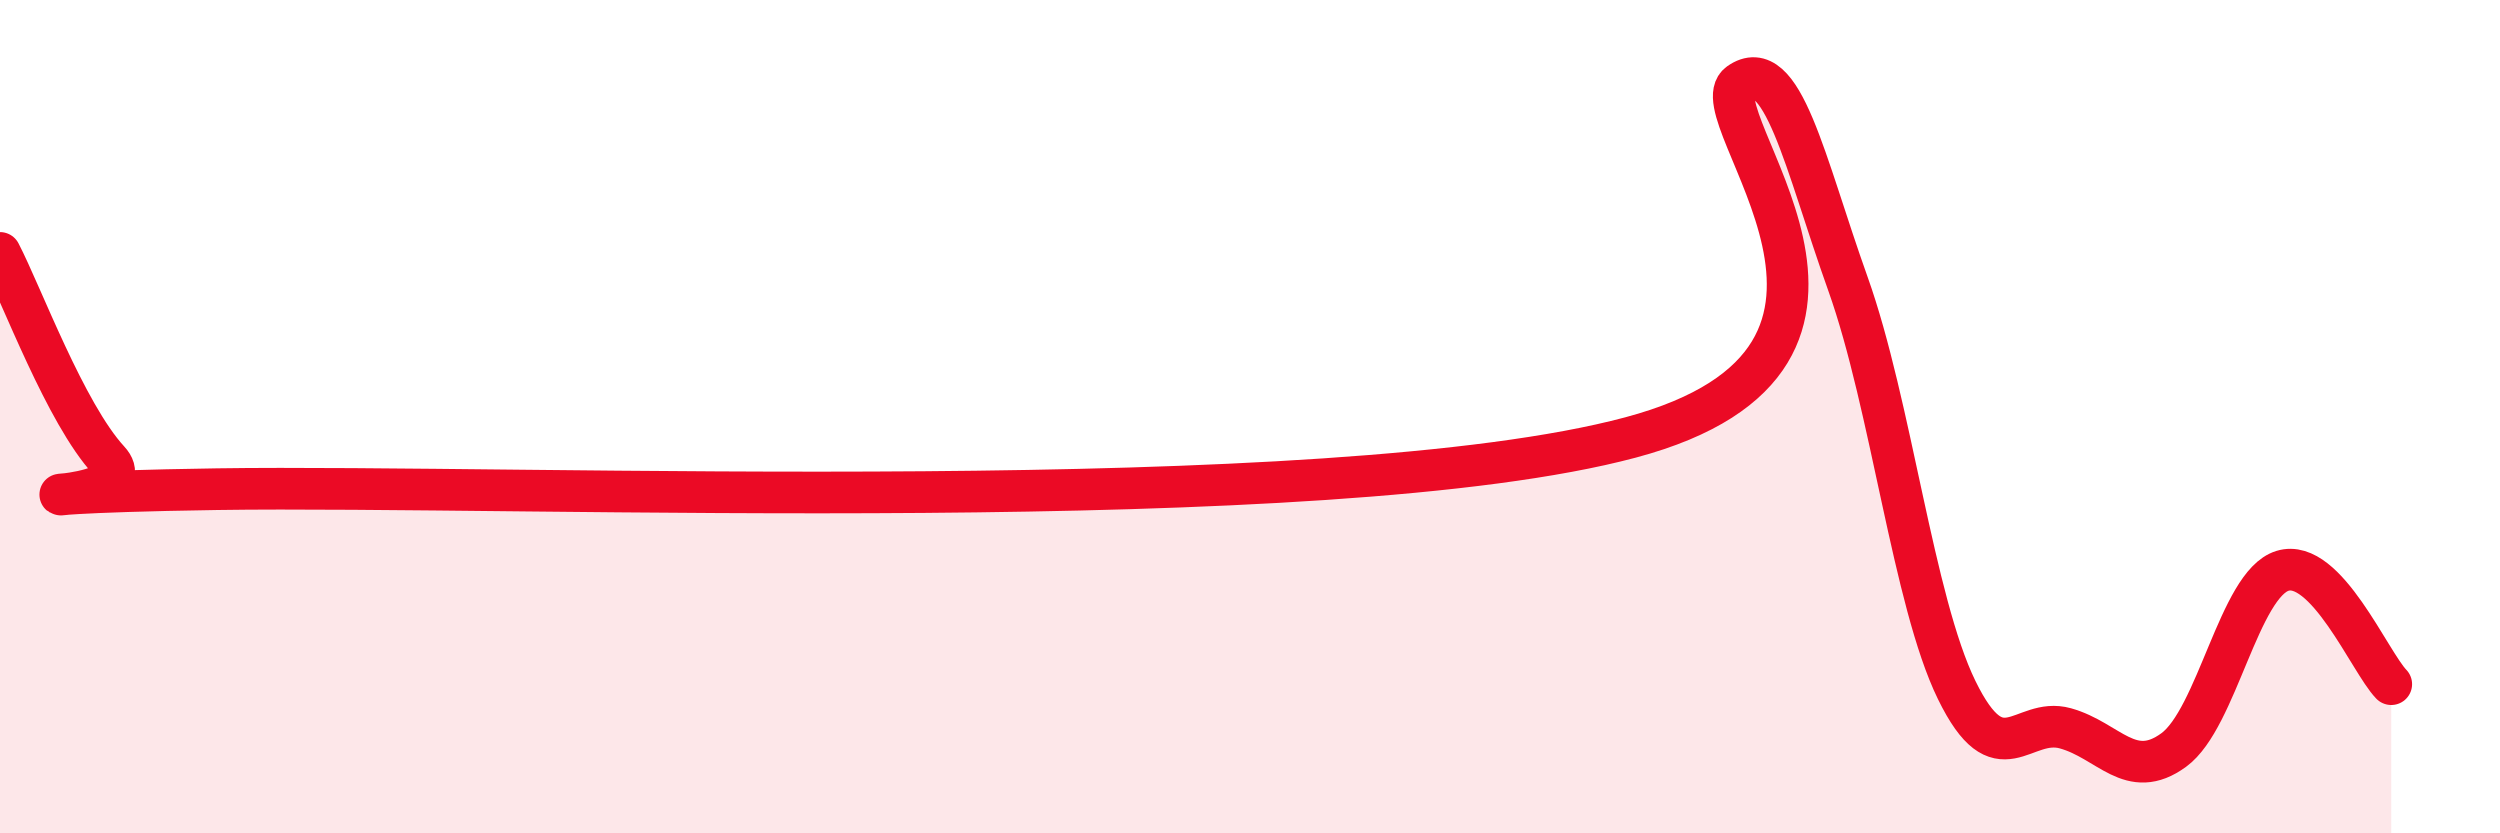
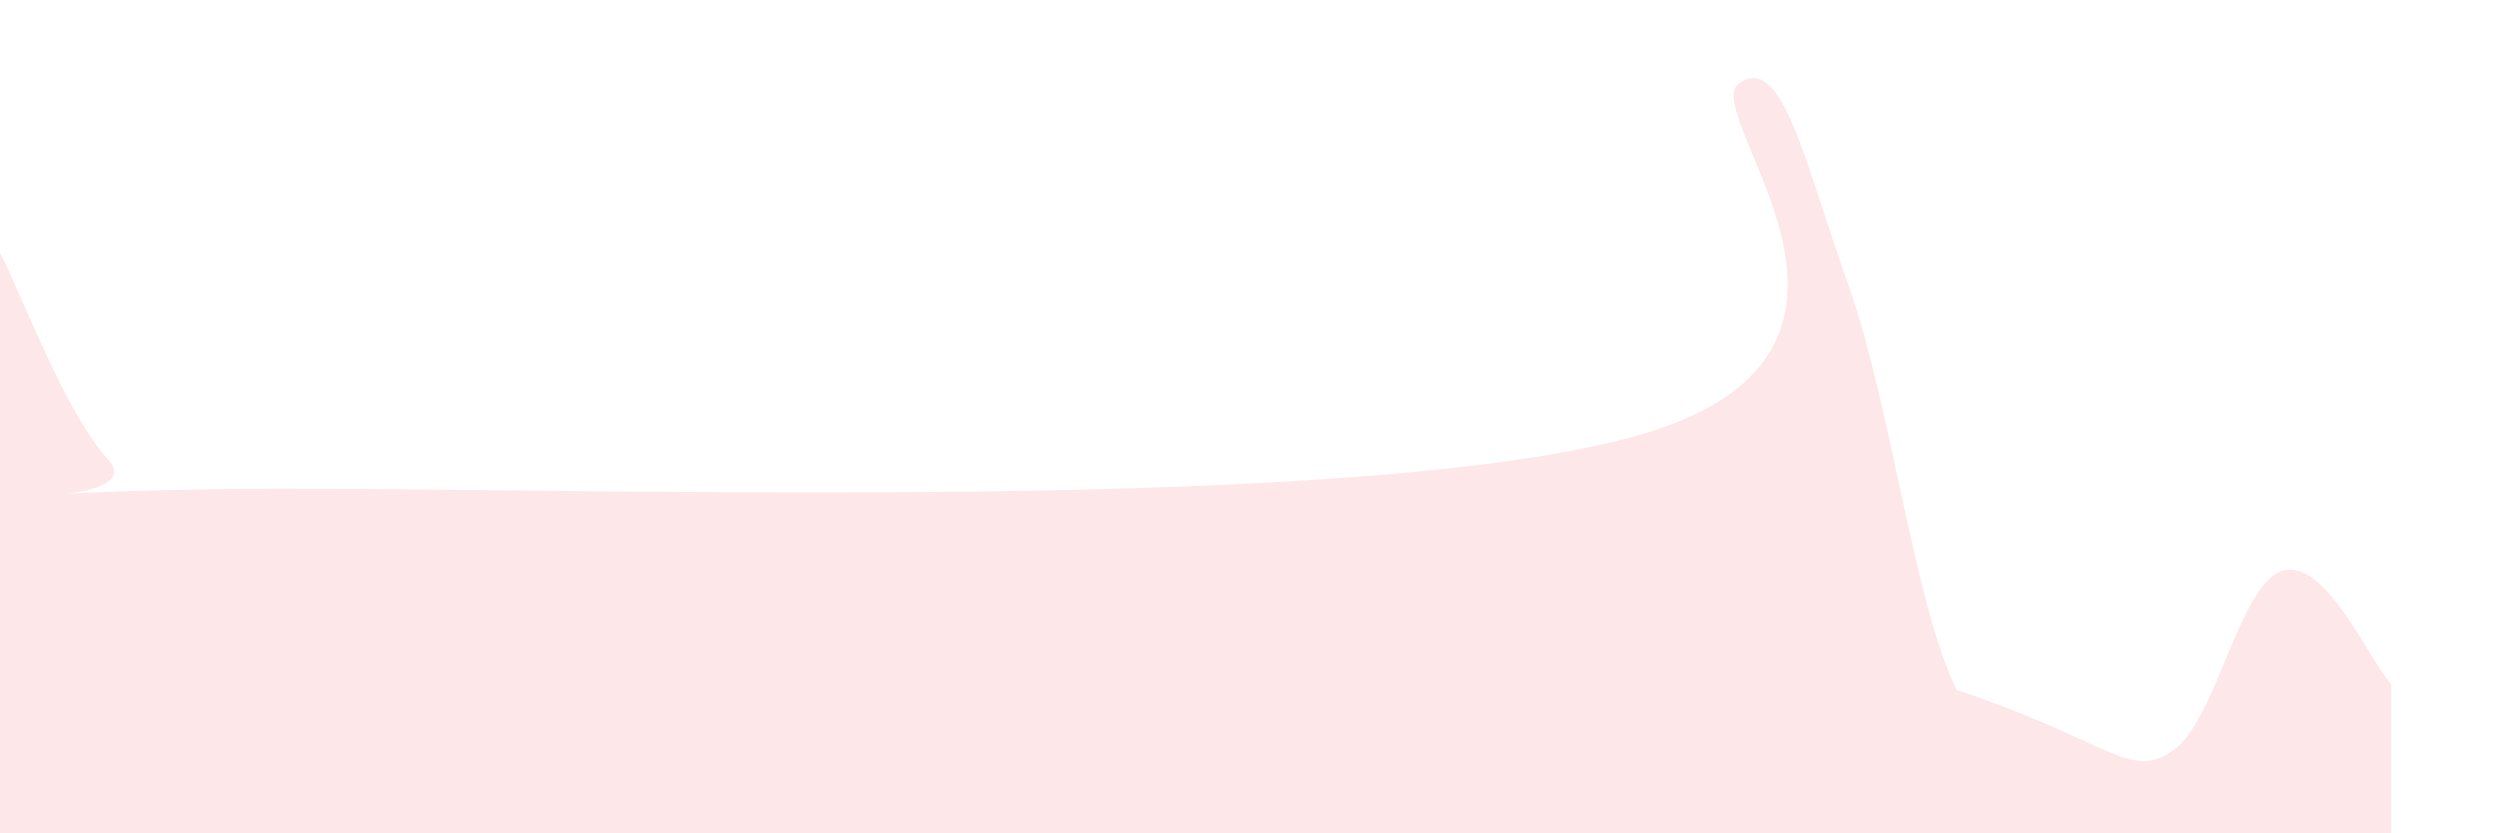
<svg xmlns="http://www.w3.org/2000/svg" width="60" height="20" viewBox="0 0 60 20">
-   <path d="M 0,6.07 C 0.52,7.07 1.57,9.92 2.61,11.05 C 3.65,12.18 -2.08,11.85 5.22,11.74 C 12.52,11.63 31.83,12.45 39.13,10.5 C 46.43,8.55 40.7,2.74 41.74,2 C 42.78,1.26 43.31,3.9 44.35,6.81 C 45.39,9.72 45.92,14.43 46.96,16.56 C 48,18.69 48.53,17.19 49.57,17.48 C 50.61,17.77 51.13,18.76 52.17,18 C 53.21,17.24 53.74,14.02 54.78,13.7 C 55.82,13.38 56.87,15.88 57.39,16.42L57.39 20L0 20Z" fill="#EB0A25" opacity="0.1" stroke-linecap="round" stroke-linejoin="round" />
-   <path d="M 0,6.07 C 0.52,7.07 1.57,9.92 2.61,11.05 C 3.65,12.18 -2.08,11.85 5.22,11.74 C 12.52,11.63 31.83,12.45 39.13,10.5 C 46.43,8.55 40.7,2.74 41.74,2 C 42.78,1.26 43.31,3.9 44.35,6.81 C 45.39,9.72 45.92,14.43 46.96,16.56 C 48,18.69 48.53,17.19 49.57,17.48 C 50.61,17.77 51.13,18.76 52.17,18 C 53.21,17.24 53.74,14.02 54.78,13.7 C 55.82,13.38 56.87,15.88 57.39,16.42" stroke="#EB0A25" stroke-width="1" fill="none" stroke-linecap="round" stroke-linejoin="round" />
+   <path d="M 0,6.07 C 0.52,7.07 1.57,9.92 2.61,11.05 C 3.65,12.18 -2.08,11.85 5.22,11.74 C 12.52,11.63 31.83,12.45 39.13,10.5 C 46.43,8.55 40.7,2.74 41.74,2 C 42.78,1.26 43.31,3.9 44.35,6.81 C 45.39,9.72 45.92,14.43 46.96,16.56 C 50.61,17.77 51.13,18.76 52.17,18 C 53.21,17.24 53.74,14.02 54.78,13.7 C 55.82,13.38 56.87,15.88 57.39,16.42L57.39 20L0 20Z" fill="#EB0A25" opacity="0.1" stroke-linecap="round" stroke-linejoin="round" />
</svg>